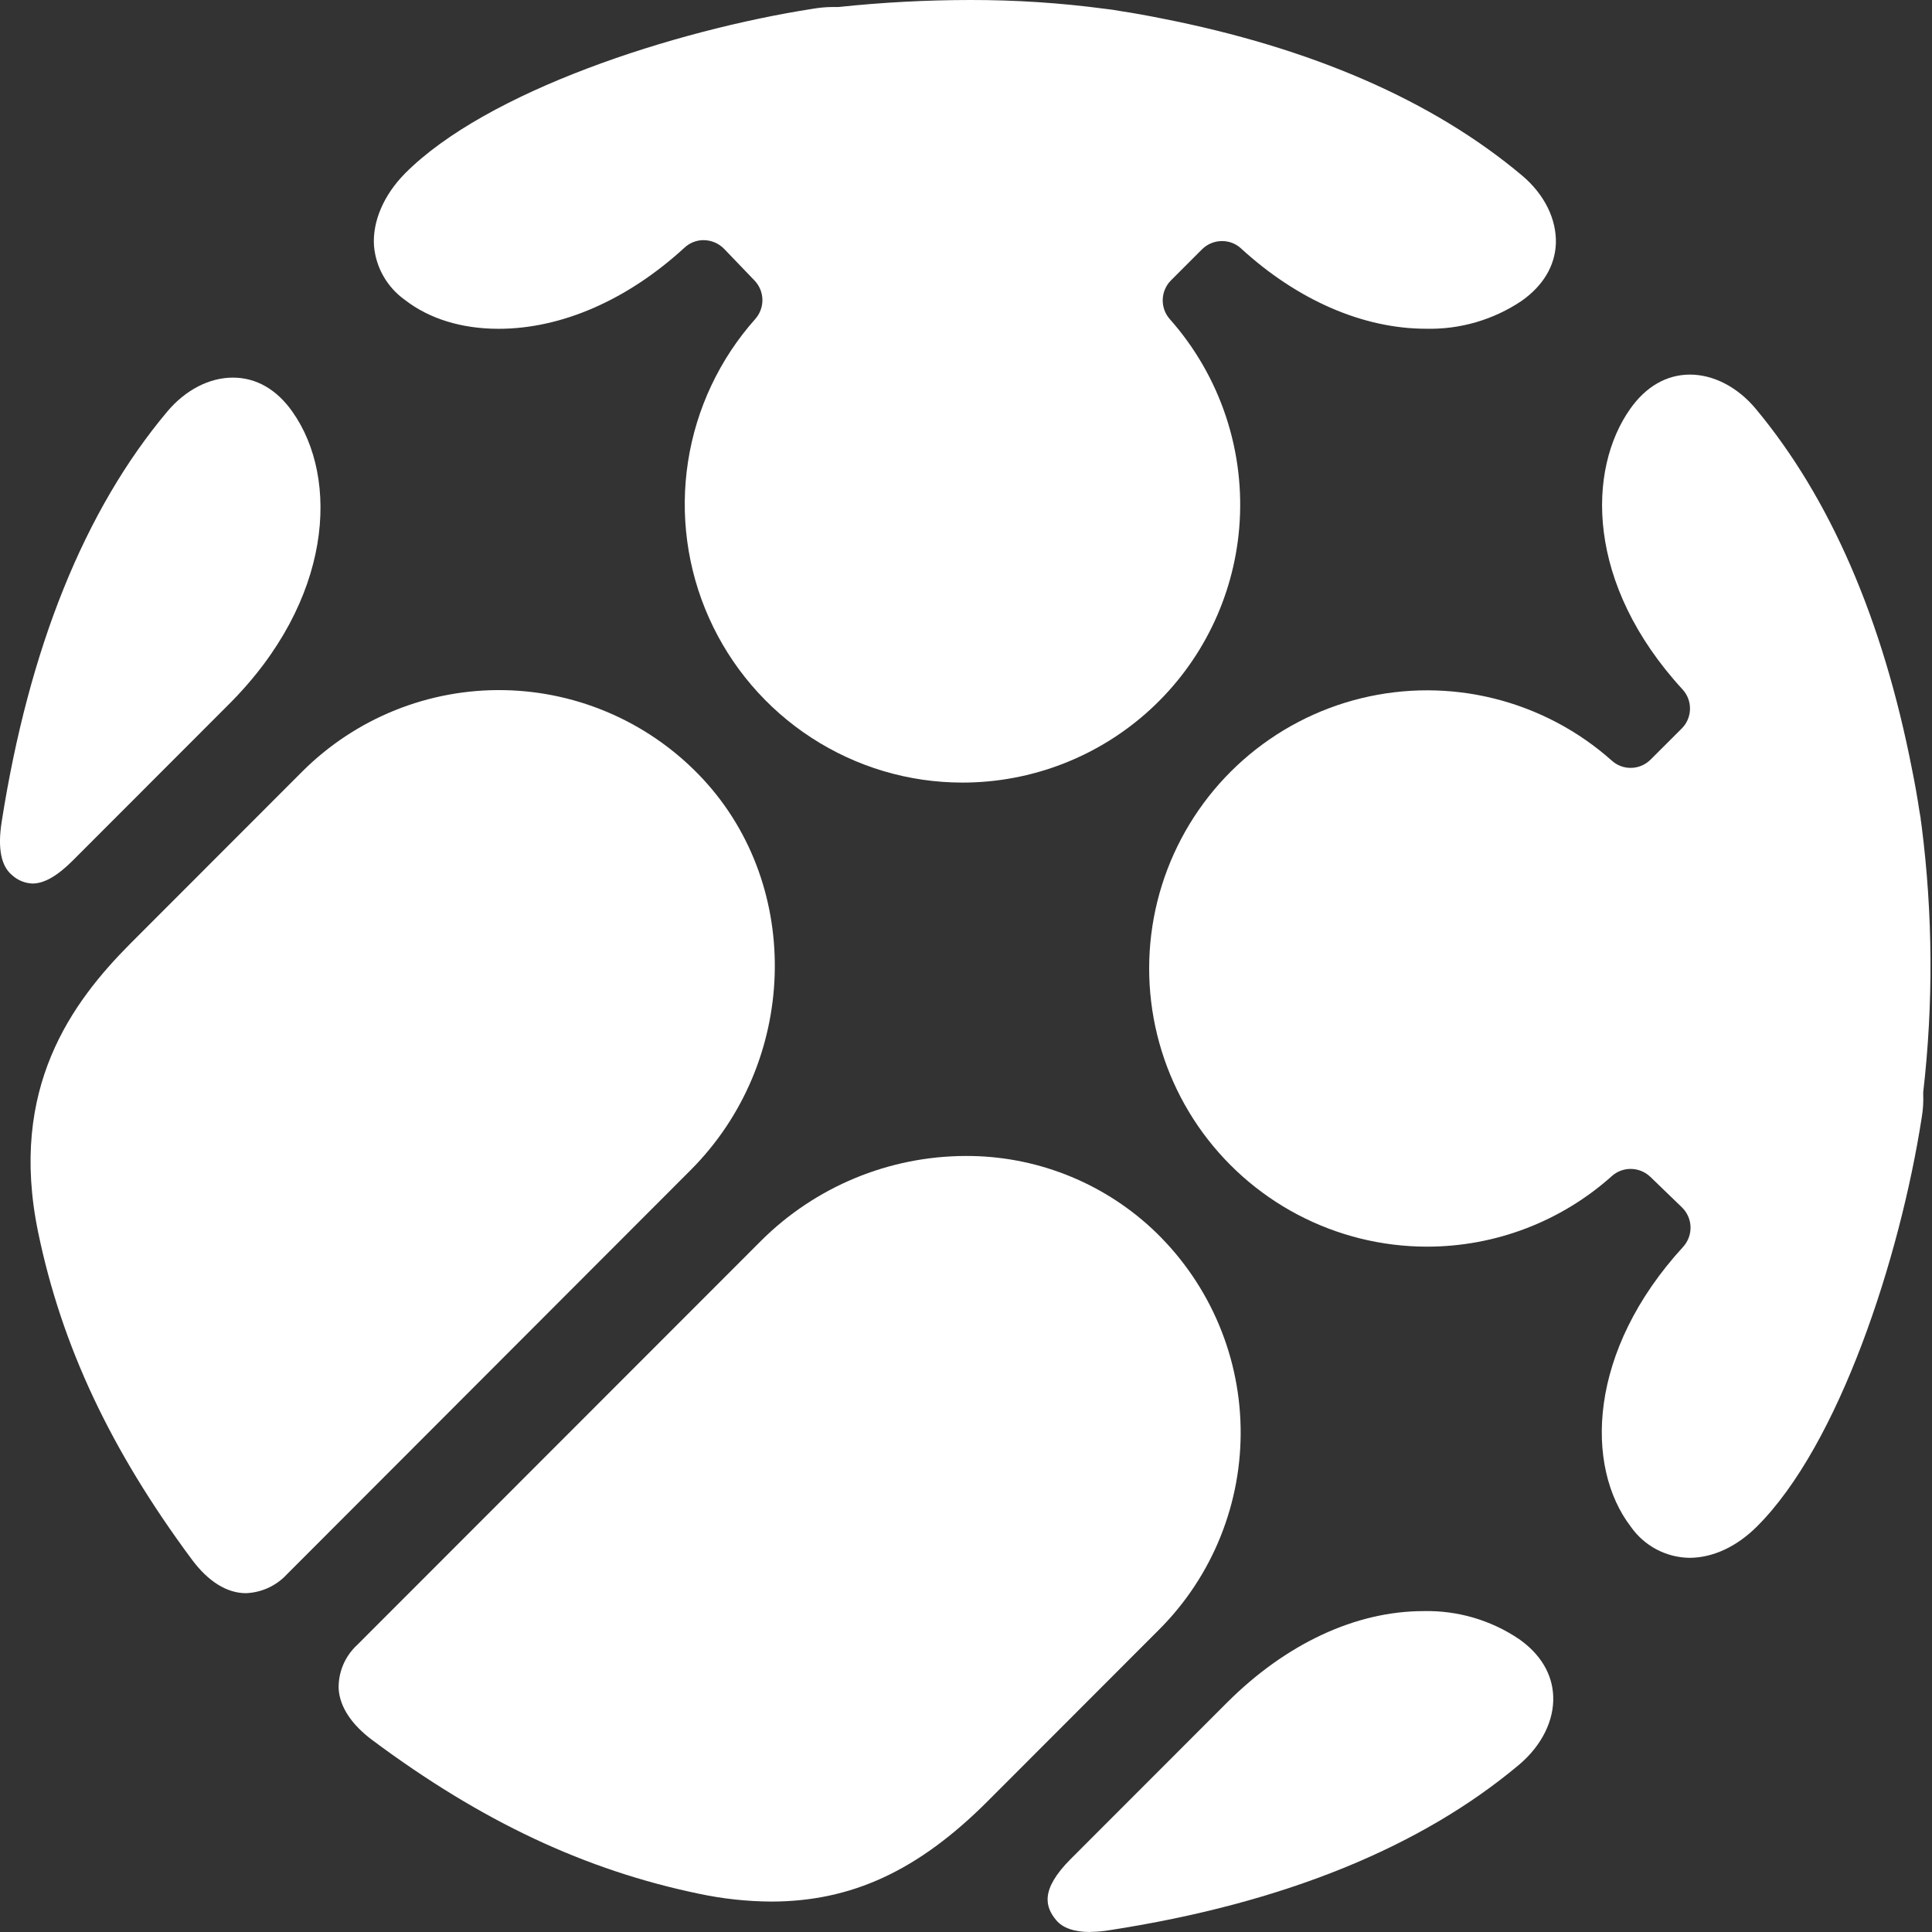
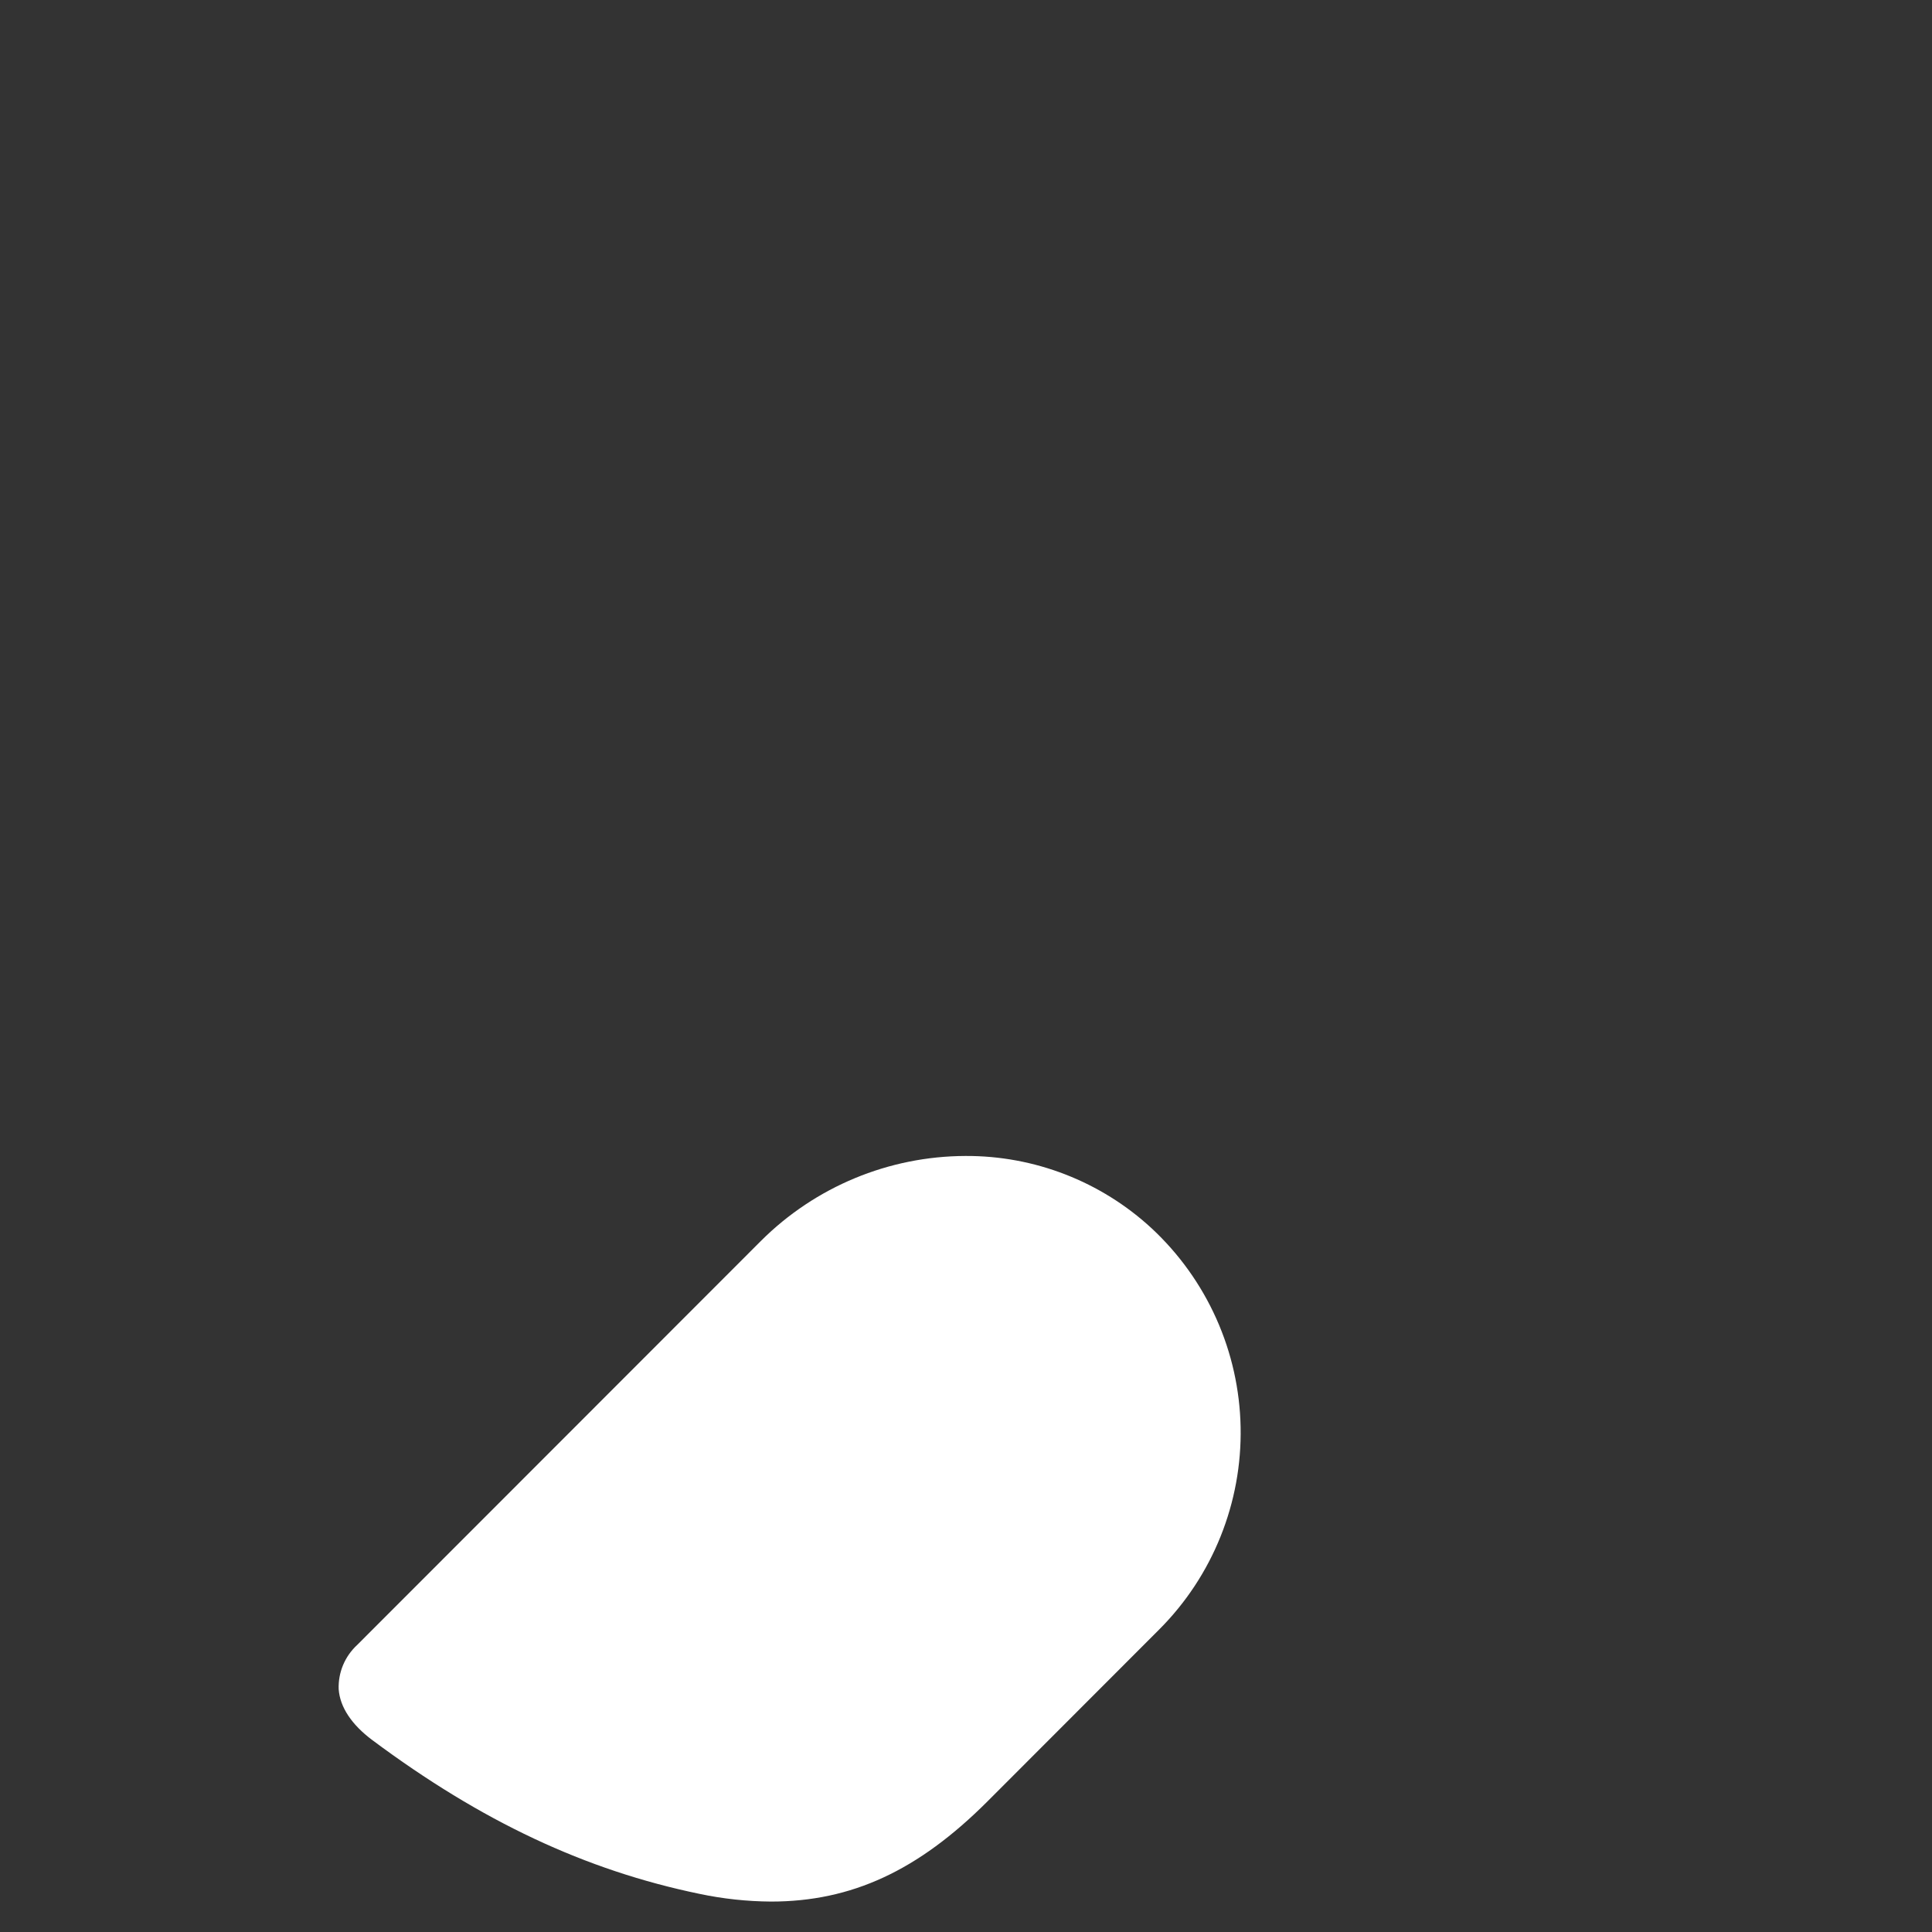
<svg xmlns="http://www.w3.org/2000/svg" width="64" height="64" viewBox="0 0 64 64" fill="none">
  <rect x="0" y="0" width="64" height="64" fill="#333333" stroke="none" />
  <g clip-path="url(#clip0_101_1233)">
-     <path d="M8.148 52.776C7.519 52.776 6.898 52.393 6.352 51.656C3.67 48.04 2.042 44.593 1.262 40.812C0.279 36.046 2.383 33.202 4.324 31.252L10.015 25.556C10.893 24.68 11.938 23.99 13.088 23.527C14.238 23.064 15.469 22.838 16.708 22.862C17.947 22.886 19.169 23.16 20.3 23.667C21.431 24.174 22.449 24.904 23.292 25.813C26.614 29.398 26.428 35.208 22.878 38.761L9.504 52.151C9.33 52.34 9.121 52.492 8.888 52.599C8.655 52.706 8.404 52.766 8.148 52.776Z" fill="white" />
-     <path d="M1.078 29.268C0.825 29.259 0.584 29.16 0.398 28.988C0.034 28.689 -0.081 28.095 0.055 27.226C0.958 21.474 2.795 16.903 5.542 13.632C6.142 12.919 6.933 12.509 7.713 12.509C8.492 12.509 9.169 12.902 9.69 13.644C11.247 15.851 11.031 19.886 7.582 23.33L2.41 28.507C1.9 29.017 1.463 29.268 1.078 29.268Z" fill="white" />
-     <path d="M31.874 25.924C30.097 25.922 28.374 25.409 26.883 24.441C25.392 23.473 24.213 22.094 23.487 20.47C22.761 18.847 22.52 17.048 22.792 15.29C23.064 13.533 23.839 11.892 25.022 10.564C25.177 10.387 25.261 10.158 25.256 9.922C25.25 9.686 25.157 9.461 24.993 9.291L23.989 8.245C23.901 8.154 23.795 8.081 23.678 8.031C23.561 7.982 23.436 7.956 23.309 7.955C23.077 7.954 22.854 8.041 22.683 8.197C20.792 9.936 18.602 10.892 16.516 10.892C15.297 10.892 14.217 10.561 13.412 9.934C13.122 9.728 12.88 9.461 12.703 9.151C12.526 8.842 12.419 8.498 12.389 8.143C12.335 7.34 12.707 6.467 13.41 5.752C16.115 3.024 22.322 1.007 26.943 0.288C27.15 0.253 27.358 0.234 27.568 0.232H27.779C29.23 0.078 30.689 0.001 32.148 4.40157e-05C33.634 -0.002 35.118 0.094 36.591 0.29L36.861 0.324L37.099 0.364C37.555 0.433 38.011 0.516 38.459 0.606C43.44 1.58 47.463 3.33 50.419 5.813C51.164 6.44 51.569 7.265 51.54 8.078C51.507 8.812 51.117 9.464 50.408 9.966C49.473 10.594 48.366 10.917 47.241 10.89C45.157 10.89 42.982 9.945 41.11 8.229C40.94 8.072 40.716 7.985 40.484 7.986C40.36 7.985 40.237 8.009 40.122 8.057C40.007 8.104 39.903 8.174 39.815 8.262L38.792 9.286C38.623 9.454 38.524 9.682 38.517 9.921C38.509 10.16 38.593 10.393 38.752 10.572C39.583 11.509 40.215 12.605 40.61 13.794C41.005 14.983 41.155 16.239 41.051 17.488C40.859 19.79 39.808 21.936 38.108 23.499C36.408 25.061 34.183 25.927 31.874 25.924Z" fill="white" />
    <path d="M25.539 62.992C24.742 62.986 23.948 62.901 23.169 62.736C19.391 61.954 15.947 60.336 12.332 57.642C11.646 57.13 11.261 56.547 11.219 55.957C11.209 55.681 11.26 55.407 11.366 55.154C11.473 54.9 11.634 54.672 11.837 54.486L25.211 41.103C27.009 39.311 29.442 38.301 31.98 38.293C34.265 38.281 36.47 39.138 38.149 40.689C39.057 41.533 39.786 42.551 40.293 43.683C40.8 44.815 41.073 46.037 41.097 47.277C41.121 48.517 40.895 49.749 40.432 50.9C39.97 52.051 39.281 53.096 38.405 53.974L32.714 59.671C30.415 61.971 28.206 62.992 25.539 62.992Z" fill="white" />
-     <path d="M36.112 64C35.58 64 35.2 63.866 34.982 63.601C34.641 63.185 34.432 62.62 35.468 61.582L40.641 56.406C42.597 54.45 44.909 53.37 47.155 53.37C48.281 53.344 49.387 53.667 50.321 54.297C51.03 54.797 51.421 55.447 51.452 56.183C51.486 56.996 51.069 57.821 50.333 58.449C47.063 61.199 42.503 63.051 36.775 63.937C36.558 63.974 36.338 63.994 36.118 63.996L36.112 64Z" fill="white" />
-     <path d="M55.963 51.605C55.582 51.599 55.208 51.503 54.87 51.324C54.533 51.145 54.244 50.889 54.025 50.577C52.492 48.579 52.592 44.752 55.76 41.299C55.923 41.117 56.009 40.88 56.001 40.636C55.992 40.392 55.888 40.161 55.712 39.991L54.672 38.987C54.496 38.817 54.261 38.722 54.017 38.722C53.789 38.721 53.569 38.805 53.398 38.956C51.713 40.466 49.53 41.299 47.268 41.297C45.776 41.296 44.308 40.932 42.988 40.237C41.668 39.542 40.537 38.537 39.691 37.308C38.845 36.078 38.311 34.662 38.133 33.18C37.955 31.698 38.14 30.195 38.671 28.8C39.203 27.406 40.064 26.161 41.182 25.174C42.301 24.186 43.642 23.485 45.09 23.131C46.539 22.777 48.052 22.78 49.499 23.141C50.947 23.502 52.285 24.209 53.398 25.201C53.568 25.353 53.787 25.437 54.015 25.437C54.139 25.437 54.262 25.413 54.376 25.365C54.491 25.317 54.594 25.247 54.682 25.159L55.705 24.137C55.877 23.968 55.977 23.738 55.983 23.496C55.99 23.254 55.902 23.02 55.739 22.841C52.515 19.334 52.58 15.555 54.004 13.542C54.527 12.802 55.211 12.409 55.983 12.409C56.755 12.409 57.553 12.817 58.153 13.532C60.621 16.489 62.37 20.515 63.341 25.5C63.435 25.96 63.515 26.417 63.582 26.862L63.623 27.099C63.623 27.157 63.646 27.253 63.657 27.364C64.03 30.291 64.047 33.252 63.709 36.184V36.241C63.72 36.503 63.703 36.765 63.659 37.023C62.941 41.652 60.925 47.862 58.197 50.571C57.527 51.24 56.733 51.605 55.963 51.605Z" fill="white" />
  </g>
  <defs>
    <clipPath id="clip0_101_1233">
      <rect width="64" height="64" fill="white" />
    </clipPath>
  </defs>
</svg>